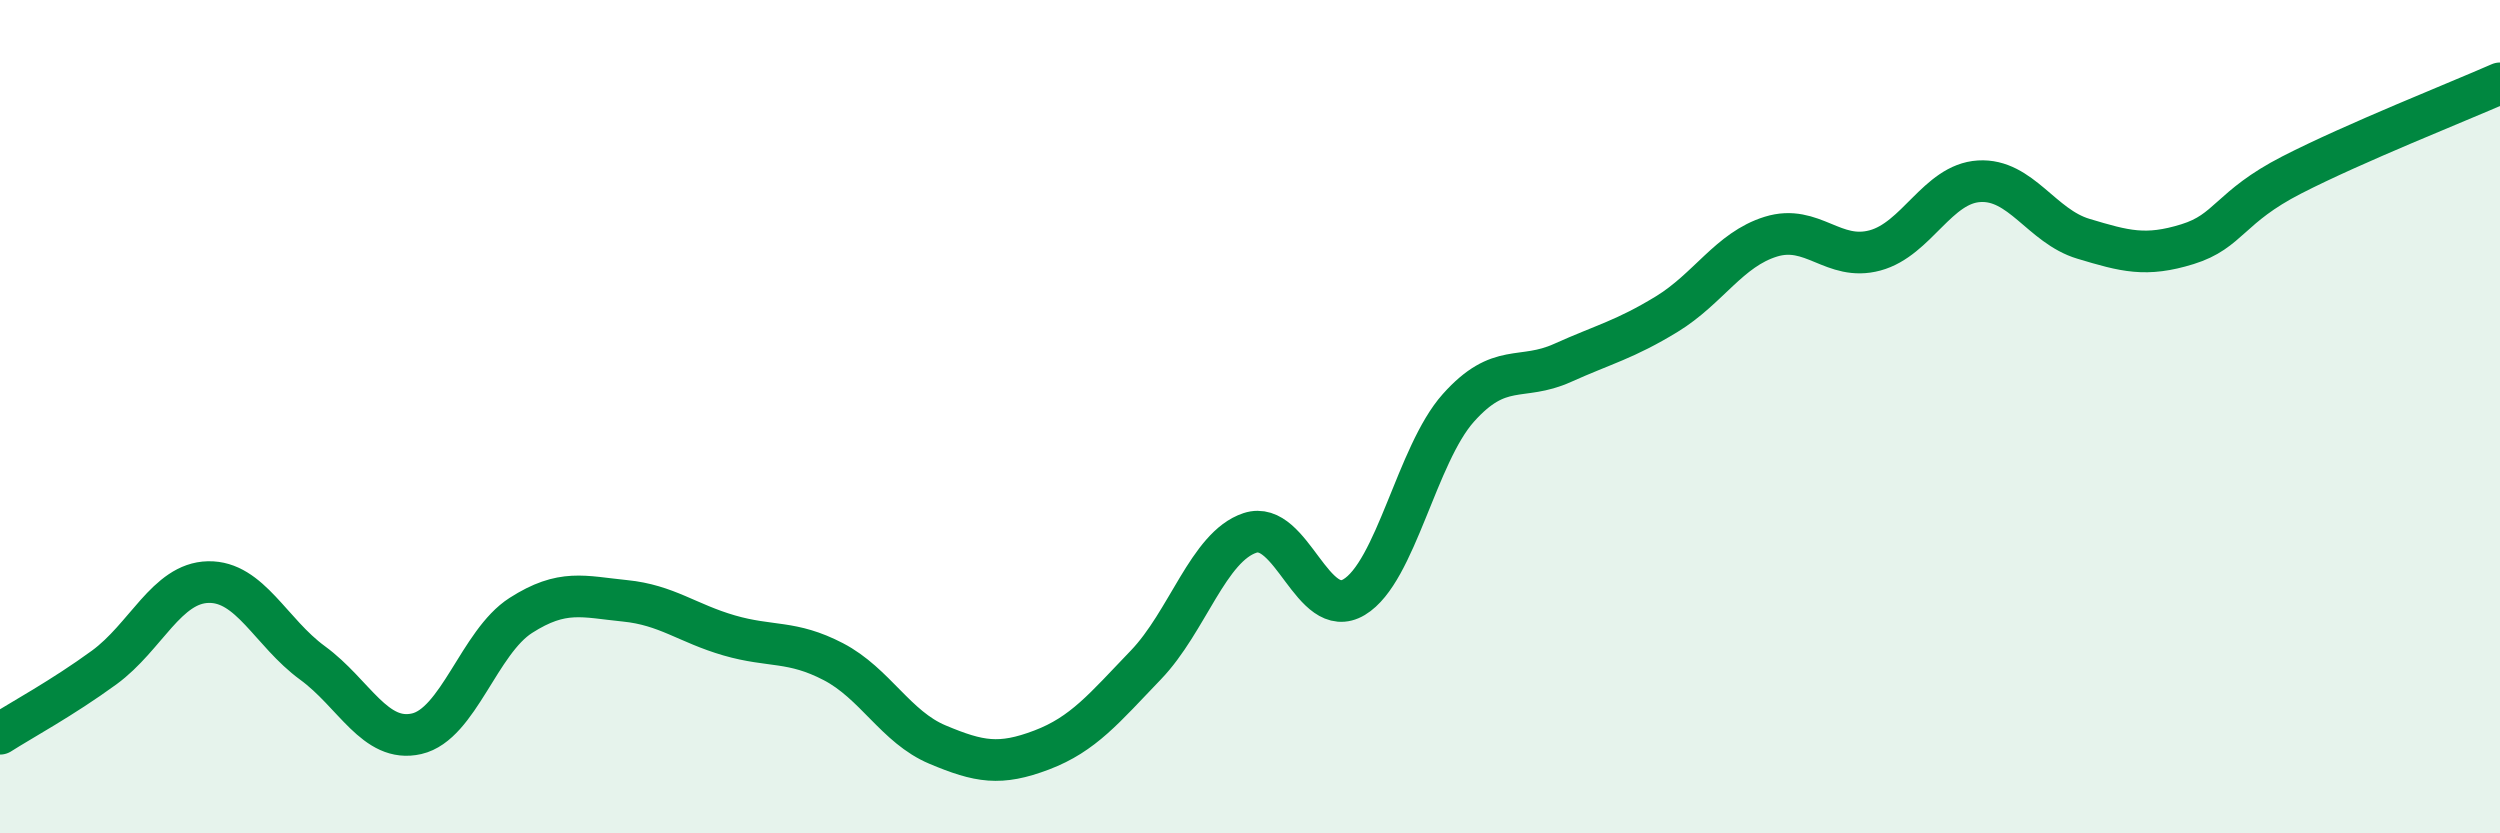
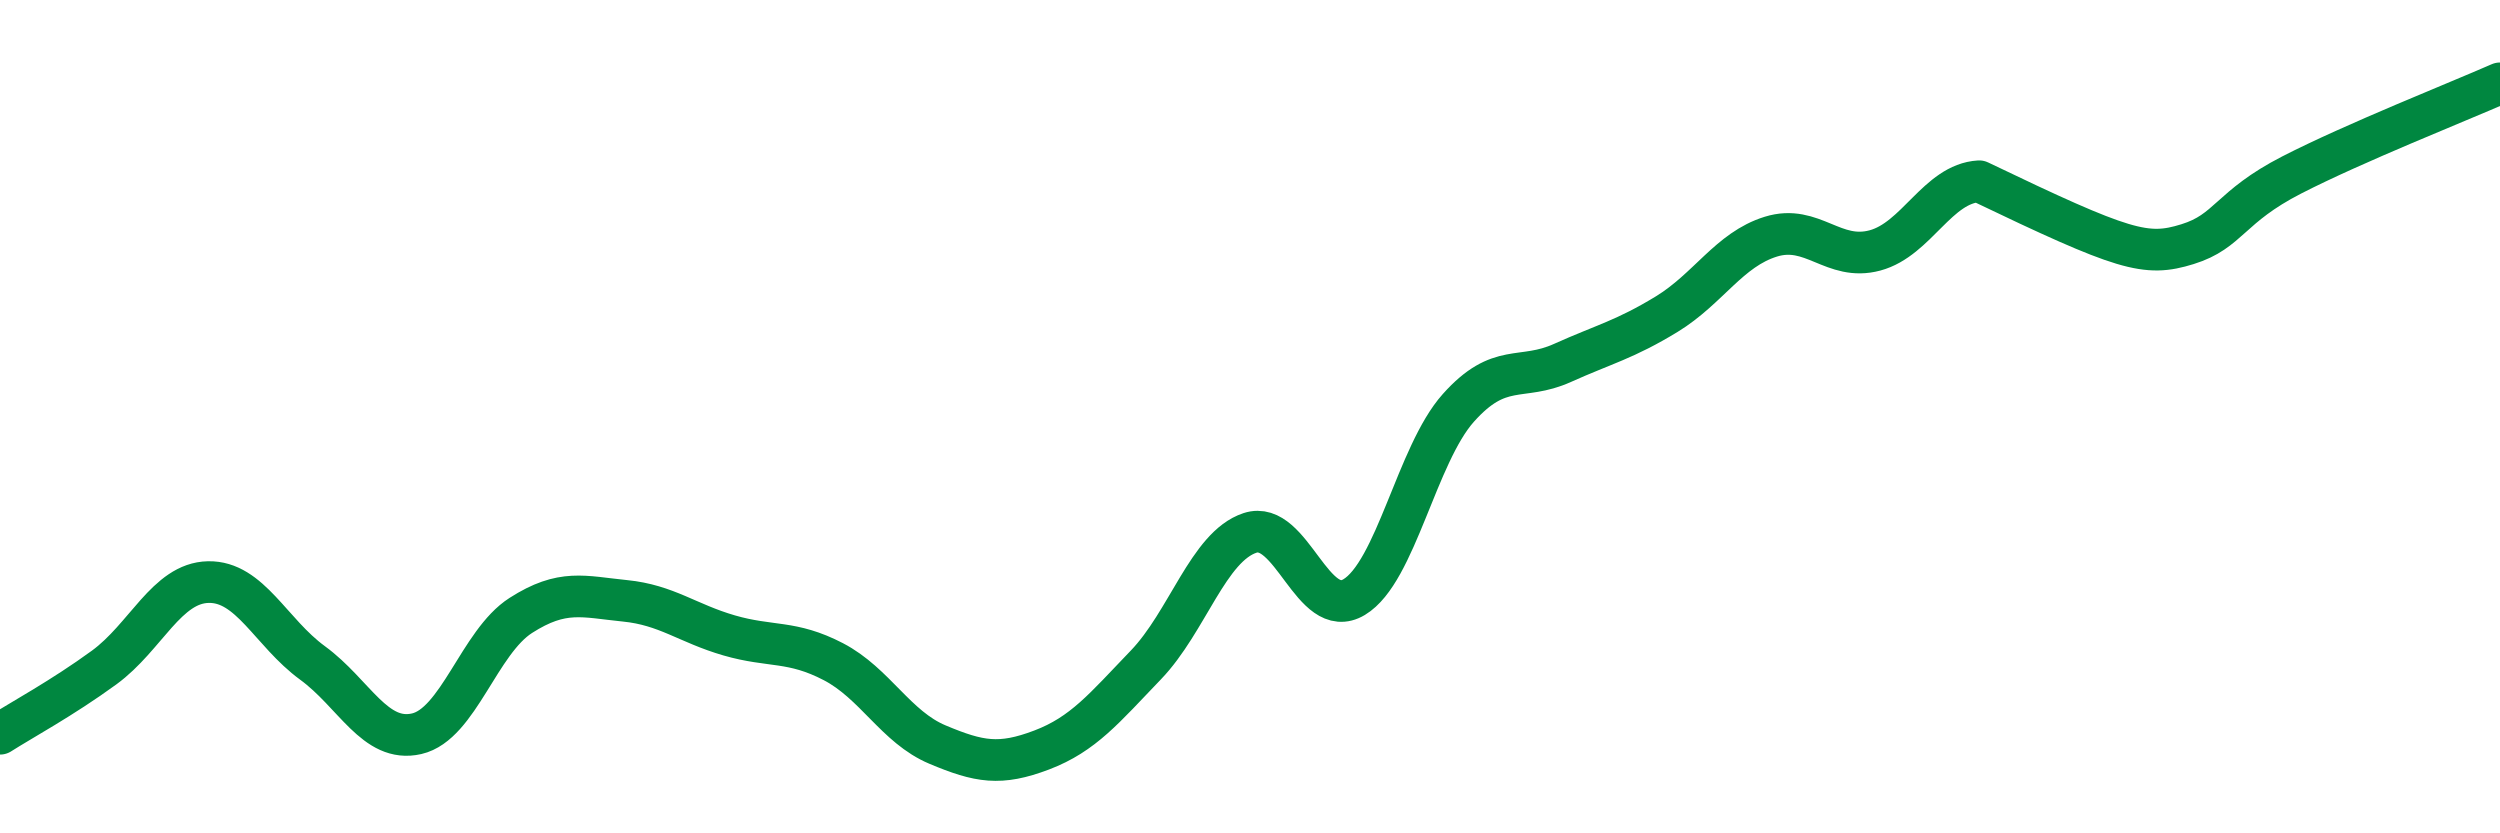
<svg xmlns="http://www.w3.org/2000/svg" width="60" height="20" viewBox="0 0 60 20">
-   <path d="M 0,17.61 C 0.5,17.29 1.5,16.75 2.5,16.02 C 3.5,15.29 4,13.99 5,13.97 C 6,13.95 6.5,15.18 7.5,15.91 C 8.5,16.64 9,17.84 10,17.61 C 11,17.38 11.5,15.41 12.5,14.77 C 13.5,14.13 14,14.32 15,14.42 C 16,14.52 16.5,14.96 17.5,15.25 C 18.5,15.54 19,15.36 20,15.88 C 21,16.4 21.5,17.45 22.5,17.87 C 23.5,18.29 24,18.38 25,18 C 26,17.62 26.5,17 27.5,15.96 C 28.5,14.92 29,13.12 30,12.79 C 31,12.46 31.5,14.93 32.5,14.33 C 33.5,13.73 34,10.91 35,9.79 C 36,8.67 36.5,9.16 37.5,8.71 C 38.5,8.26 39,8.15 40,7.54 C 41,6.93 41.5,5.99 42.5,5.68 C 43.5,5.37 44,6.28 45,6.01 C 46,5.74 46.5,4.41 47.5,4.35 C 48.5,4.29 49,5.43 50,5.73 C 51,6.03 51.5,6.17 52.5,5.86 C 53.5,5.55 53.5,4.97 55,4.2 C 56.5,3.43 59,2.44 60,2L60 20L0 20Z" fill="#008740" opacity="0.1" stroke-linecap="round" stroke-linejoin="round" />
-   <path d="M 0,17.61 C 0.5,17.29 1.5,16.75 2.5,16.02 C 3.5,15.29 4,13.99 5,13.97 C 6,13.95 6.5,15.18 7.5,15.91 C 8.5,16.64 9,17.84 10,17.61 C 11,17.38 11.5,15.41 12.5,14.77 C 13.5,14.13 14,14.32 15,14.42 C 16,14.52 16.5,14.96 17.5,15.25 C 18.5,15.54 19,15.36 20,15.88 C 21,16.4 21.5,17.45 22.5,17.87 C 23.5,18.29 24,18.38 25,18 C 26,17.62 26.5,17 27.5,15.96 C 28.5,14.92 29,13.12 30,12.79 C 31,12.46 31.5,14.93 32.5,14.33 C 33.5,13.73 34,10.91 35,9.79 C 36,8.67 36.5,9.16 37.5,8.71 C 38.5,8.26 39,8.15 40,7.54 C 41,6.93 41.5,5.99 42.5,5.68 C 43.5,5.37 44,6.28 45,6.01 C 46,5.74 46.5,4.41 47.5,4.35 C 48.5,4.29 49,5.43 50,5.73 C 51,6.03 51.5,6.17 52.5,5.86 C 53.5,5.55 53.5,4.97 55,4.2 C 56.5,3.43 59,2.44 60,2" stroke="#008740" stroke-width="1" fill="none" stroke-linecap="round" stroke-linejoin="round" />
+   <path d="M 0,17.61 C 0.5,17.29 1.5,16.75 2.5,16.02 C 3.5,15.29 4,13.99 5,13.97 C 6,13.95 6.5,15.18 7.5,15.91 C 8.5,16.64 9,17.84 10,17.61 C 11,17.38 11.5,15.41 12.5,14.77 C 13.5,14.13 14,14.32 15,14.42 C 16,14.52 16.5,14.96 17.5,15.25 C 18.5,15.54 19,15.36 20,15.88 C 21,16.4 21.5,17.45 22.5,17.87 C 23.5,18.29 24,18.38 25,18 C 26,17.62 26.5,17 27.5,15.96 C 28.5,14.92 29,13.12 30,12.79 C 31,12.46 31.5,14.93 32.5,14.33 C 33.5,13.73 34,10.91 35,9.79 C 36,8.67 36.5,9.16 37.5,8.71 C 38.5,8.26 39,8.15 40,7.54 C 41,6.93 41.5,5.99 42.5,5.68 C 43.5,5.37 44,6.28 45,6.01 C 46,5.74 46.5,4.41 47.5,4.35 C 51,6.03 51.5,6.17 52.5,5.86 C 53.5,5.55 53.5,4.97 55,4.2 C 56.5,3.43 59,2.44 60,2" stroke="#008740" stroke-width="1" fill="none" stroke-linecap="round" stroke-linejoin="round" />
</svg>